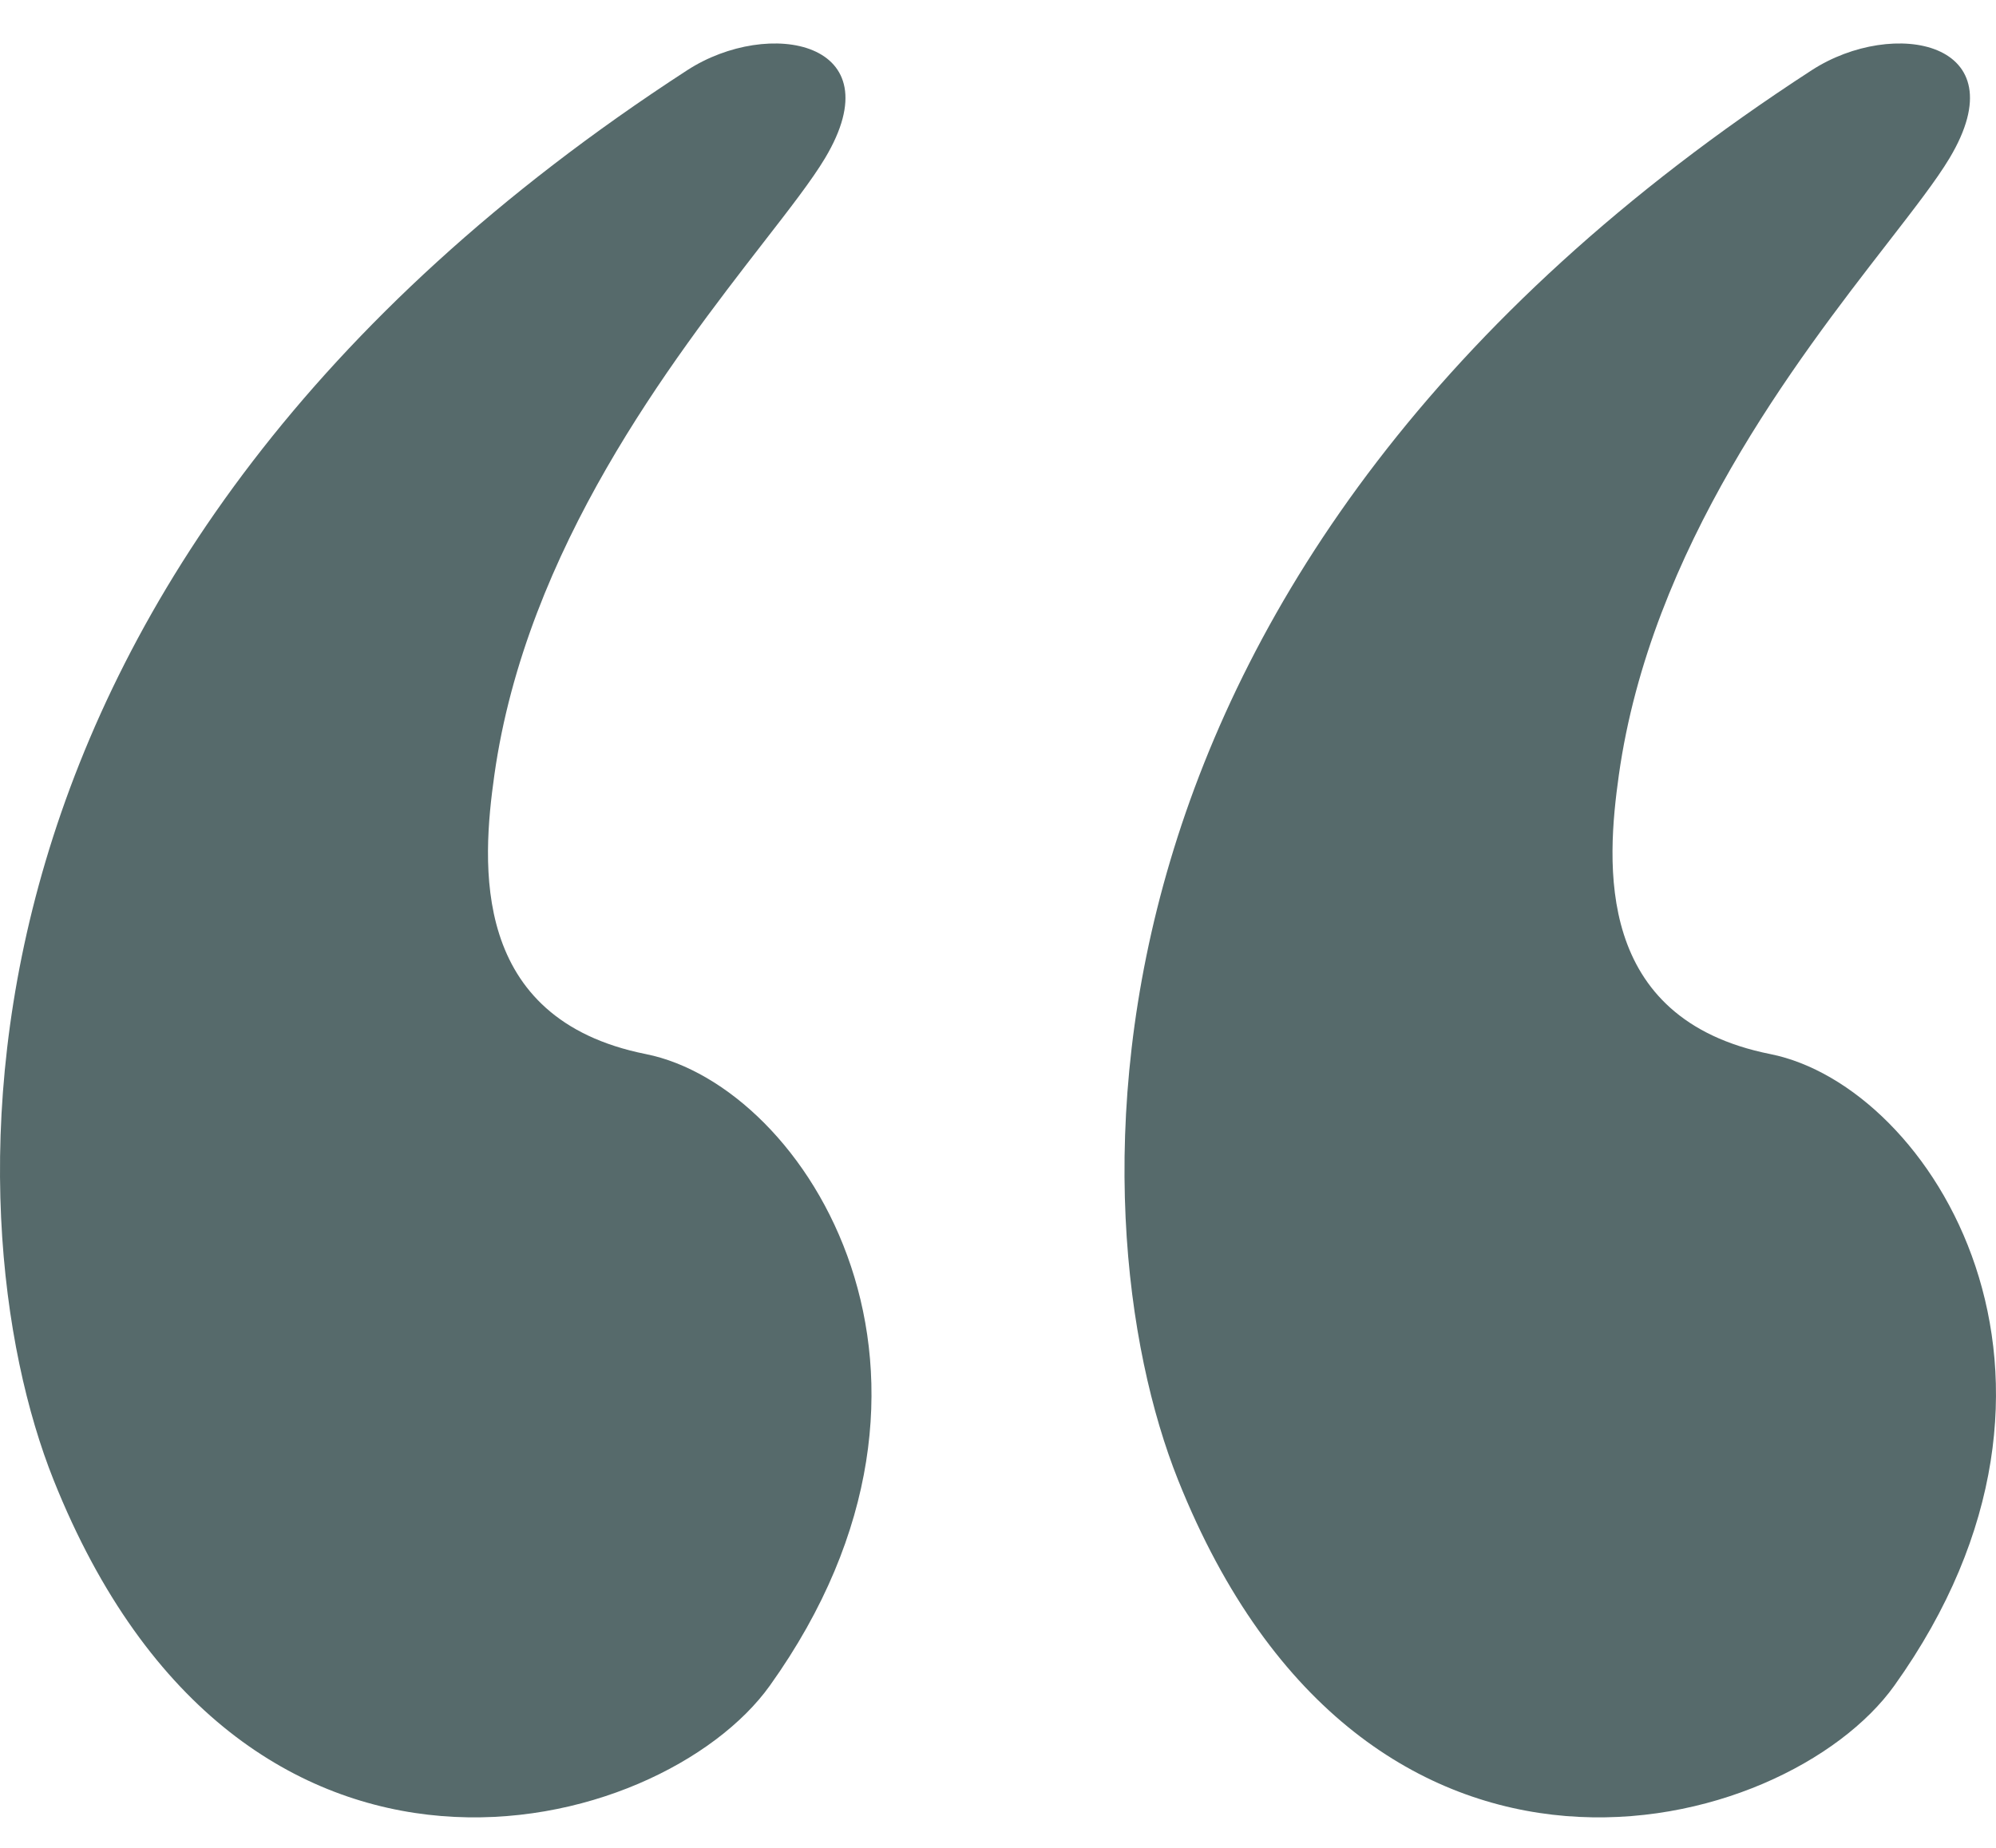
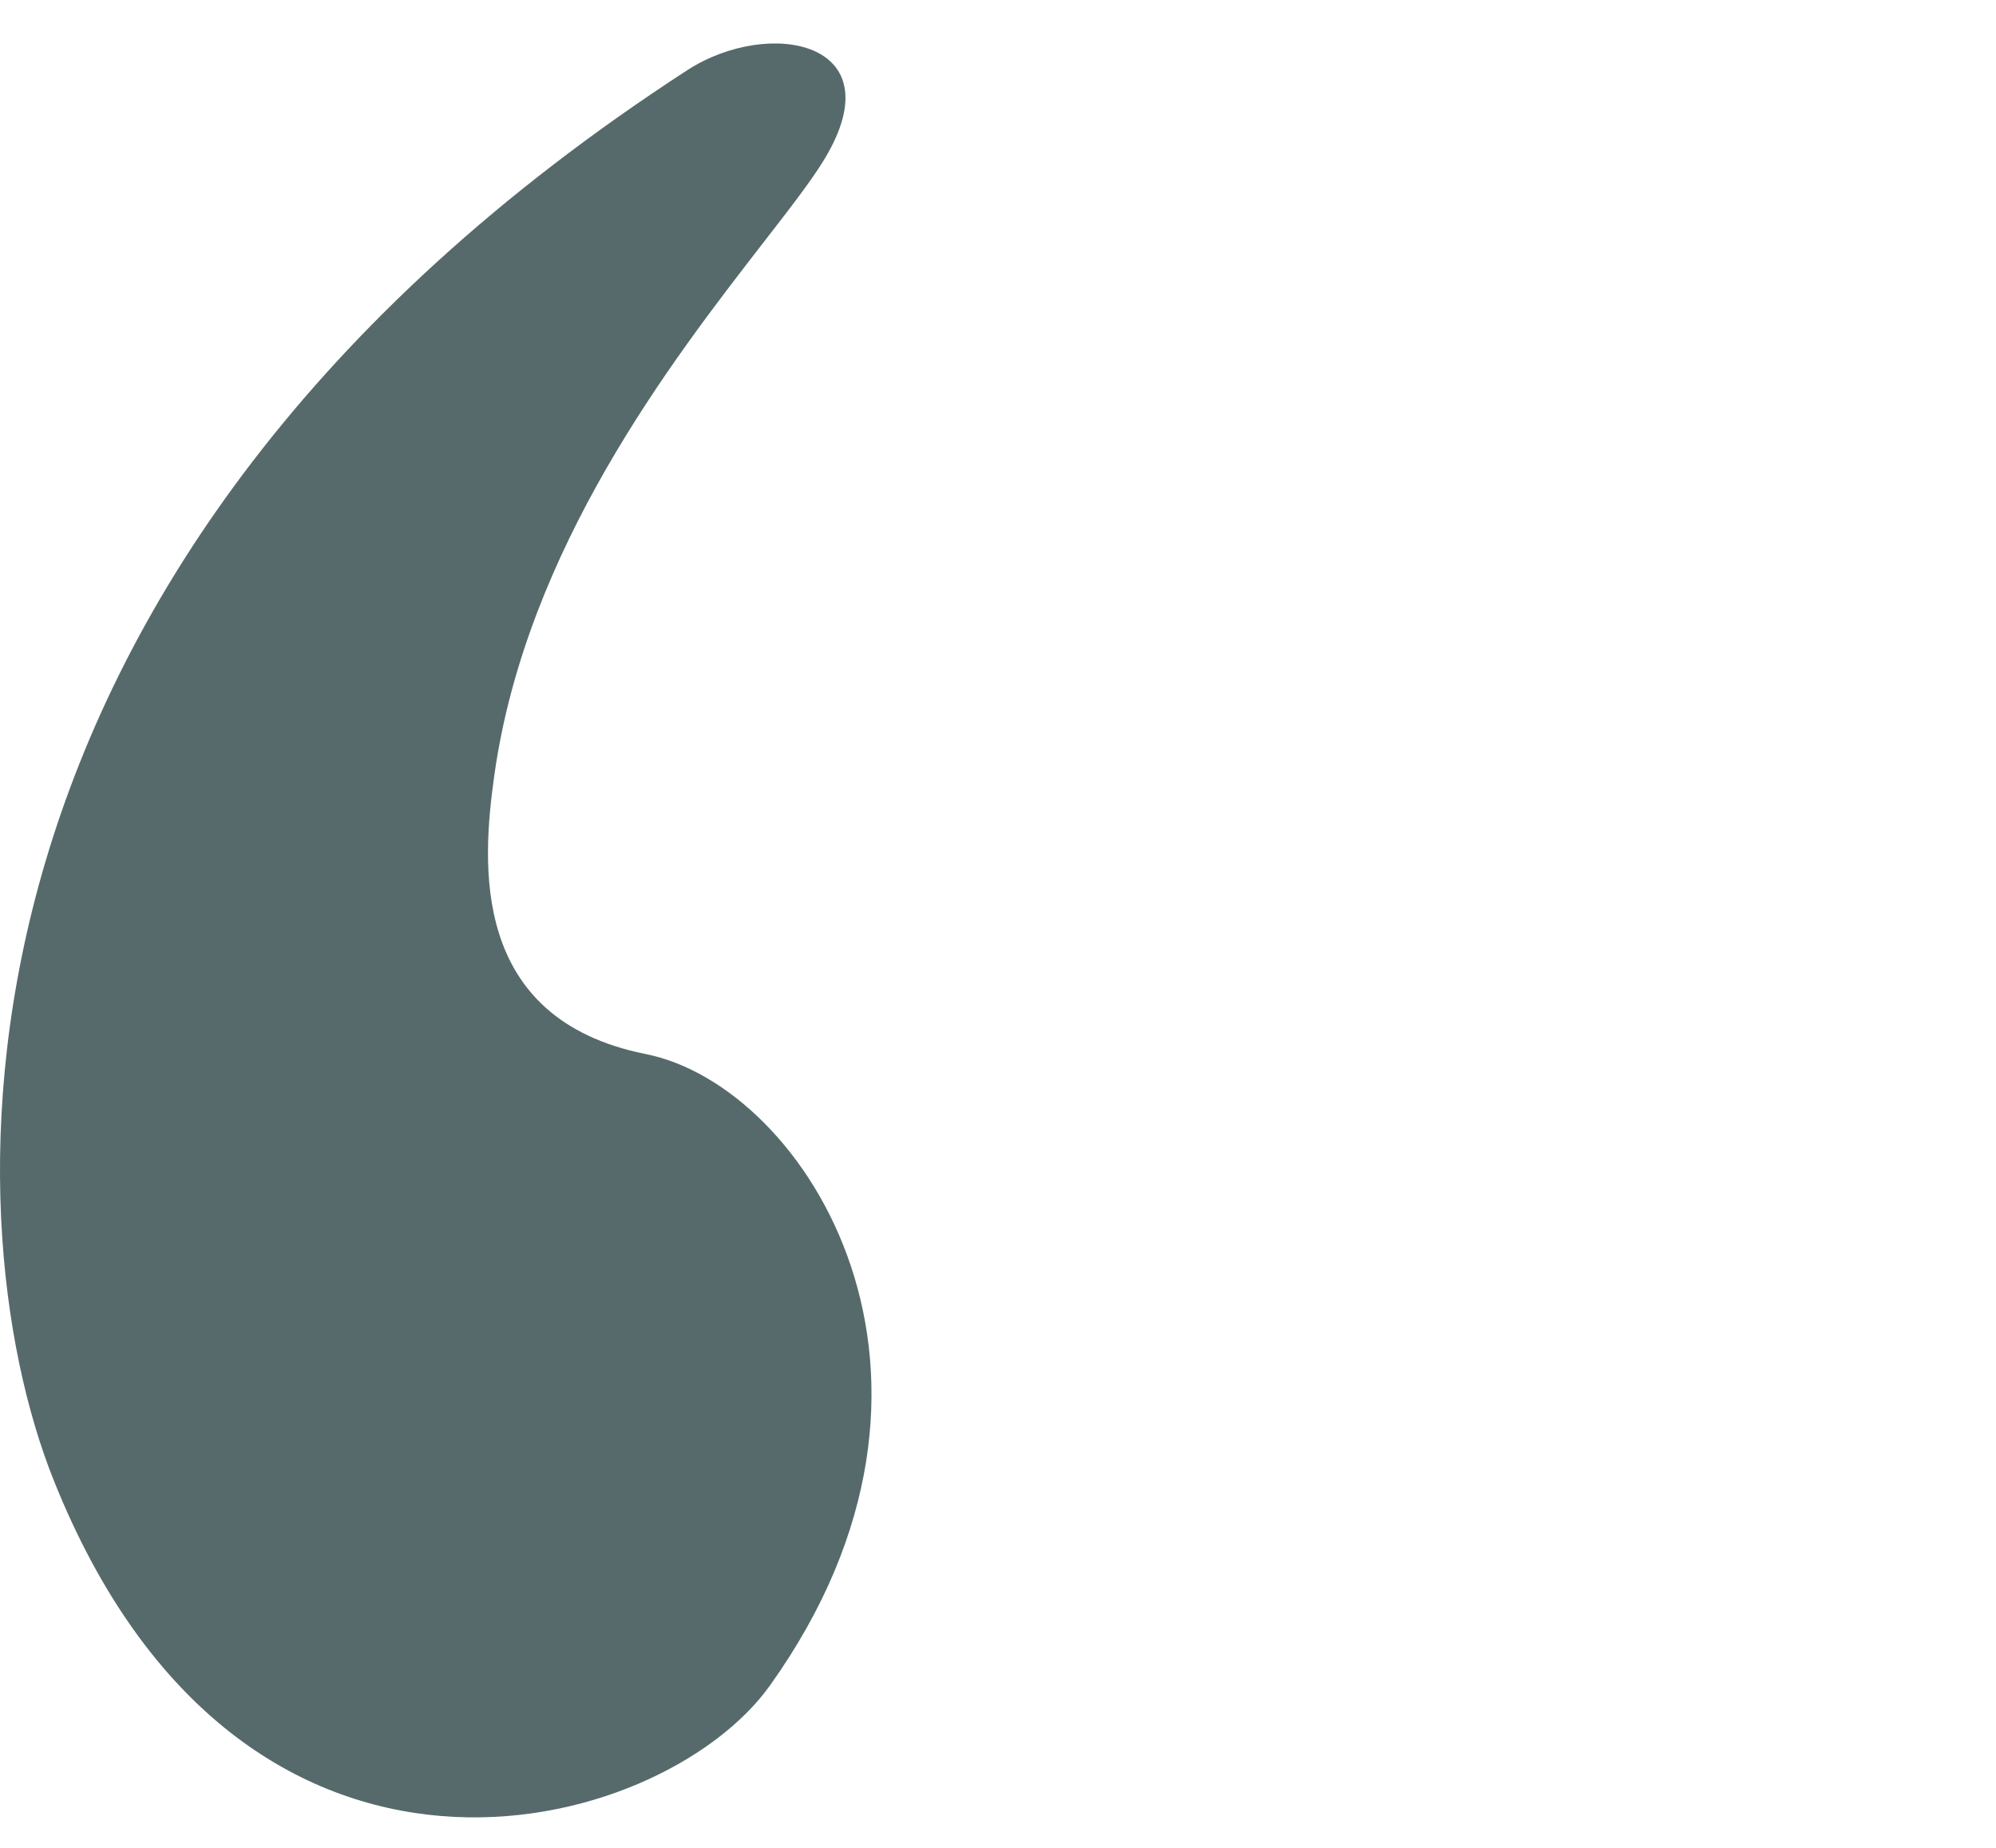
<svg xmlns="http://www.w3.org/2000/svg" width="27" height="25" viewBox="0 0 27 25" fill="none">
  <path d="M10.319 3.291C9.09 4.878 7.118 7.424 6.687 10.487C6.519 11.679 6.352 13.785 8.737 14.261C10.918 14.698 13.395 18.633 10.414 22.805C8.944 24.862 3.264 26.381 0.725 20.023C-0.704 16.447 -0.99 7.626 9.296 0.95C10.398 0.235 12.111 0.553 11.159 2.142C10.985 2.433 10.685 2.82 10.319 3.291Z" fill="#566A6B" />
-   <path d="M25.531 3.291C24.301 4.878 22.329 7.424 21.898 10.487C21.731 11.679 21.563 13.785 23.948 14.261C26.129 14.698 28.606 18.633 25.625 22.805C24.155 24.862 18.476 26.381 15.936 20.023C14.507 16.447 14.222 7.626 24.507 0.95C25.609 0.235 27.323 0.553 26.37 2.142C26.196 2.433 25.896 2.82 25.531 3.291Z" fill="#566A6B" />
</svg>